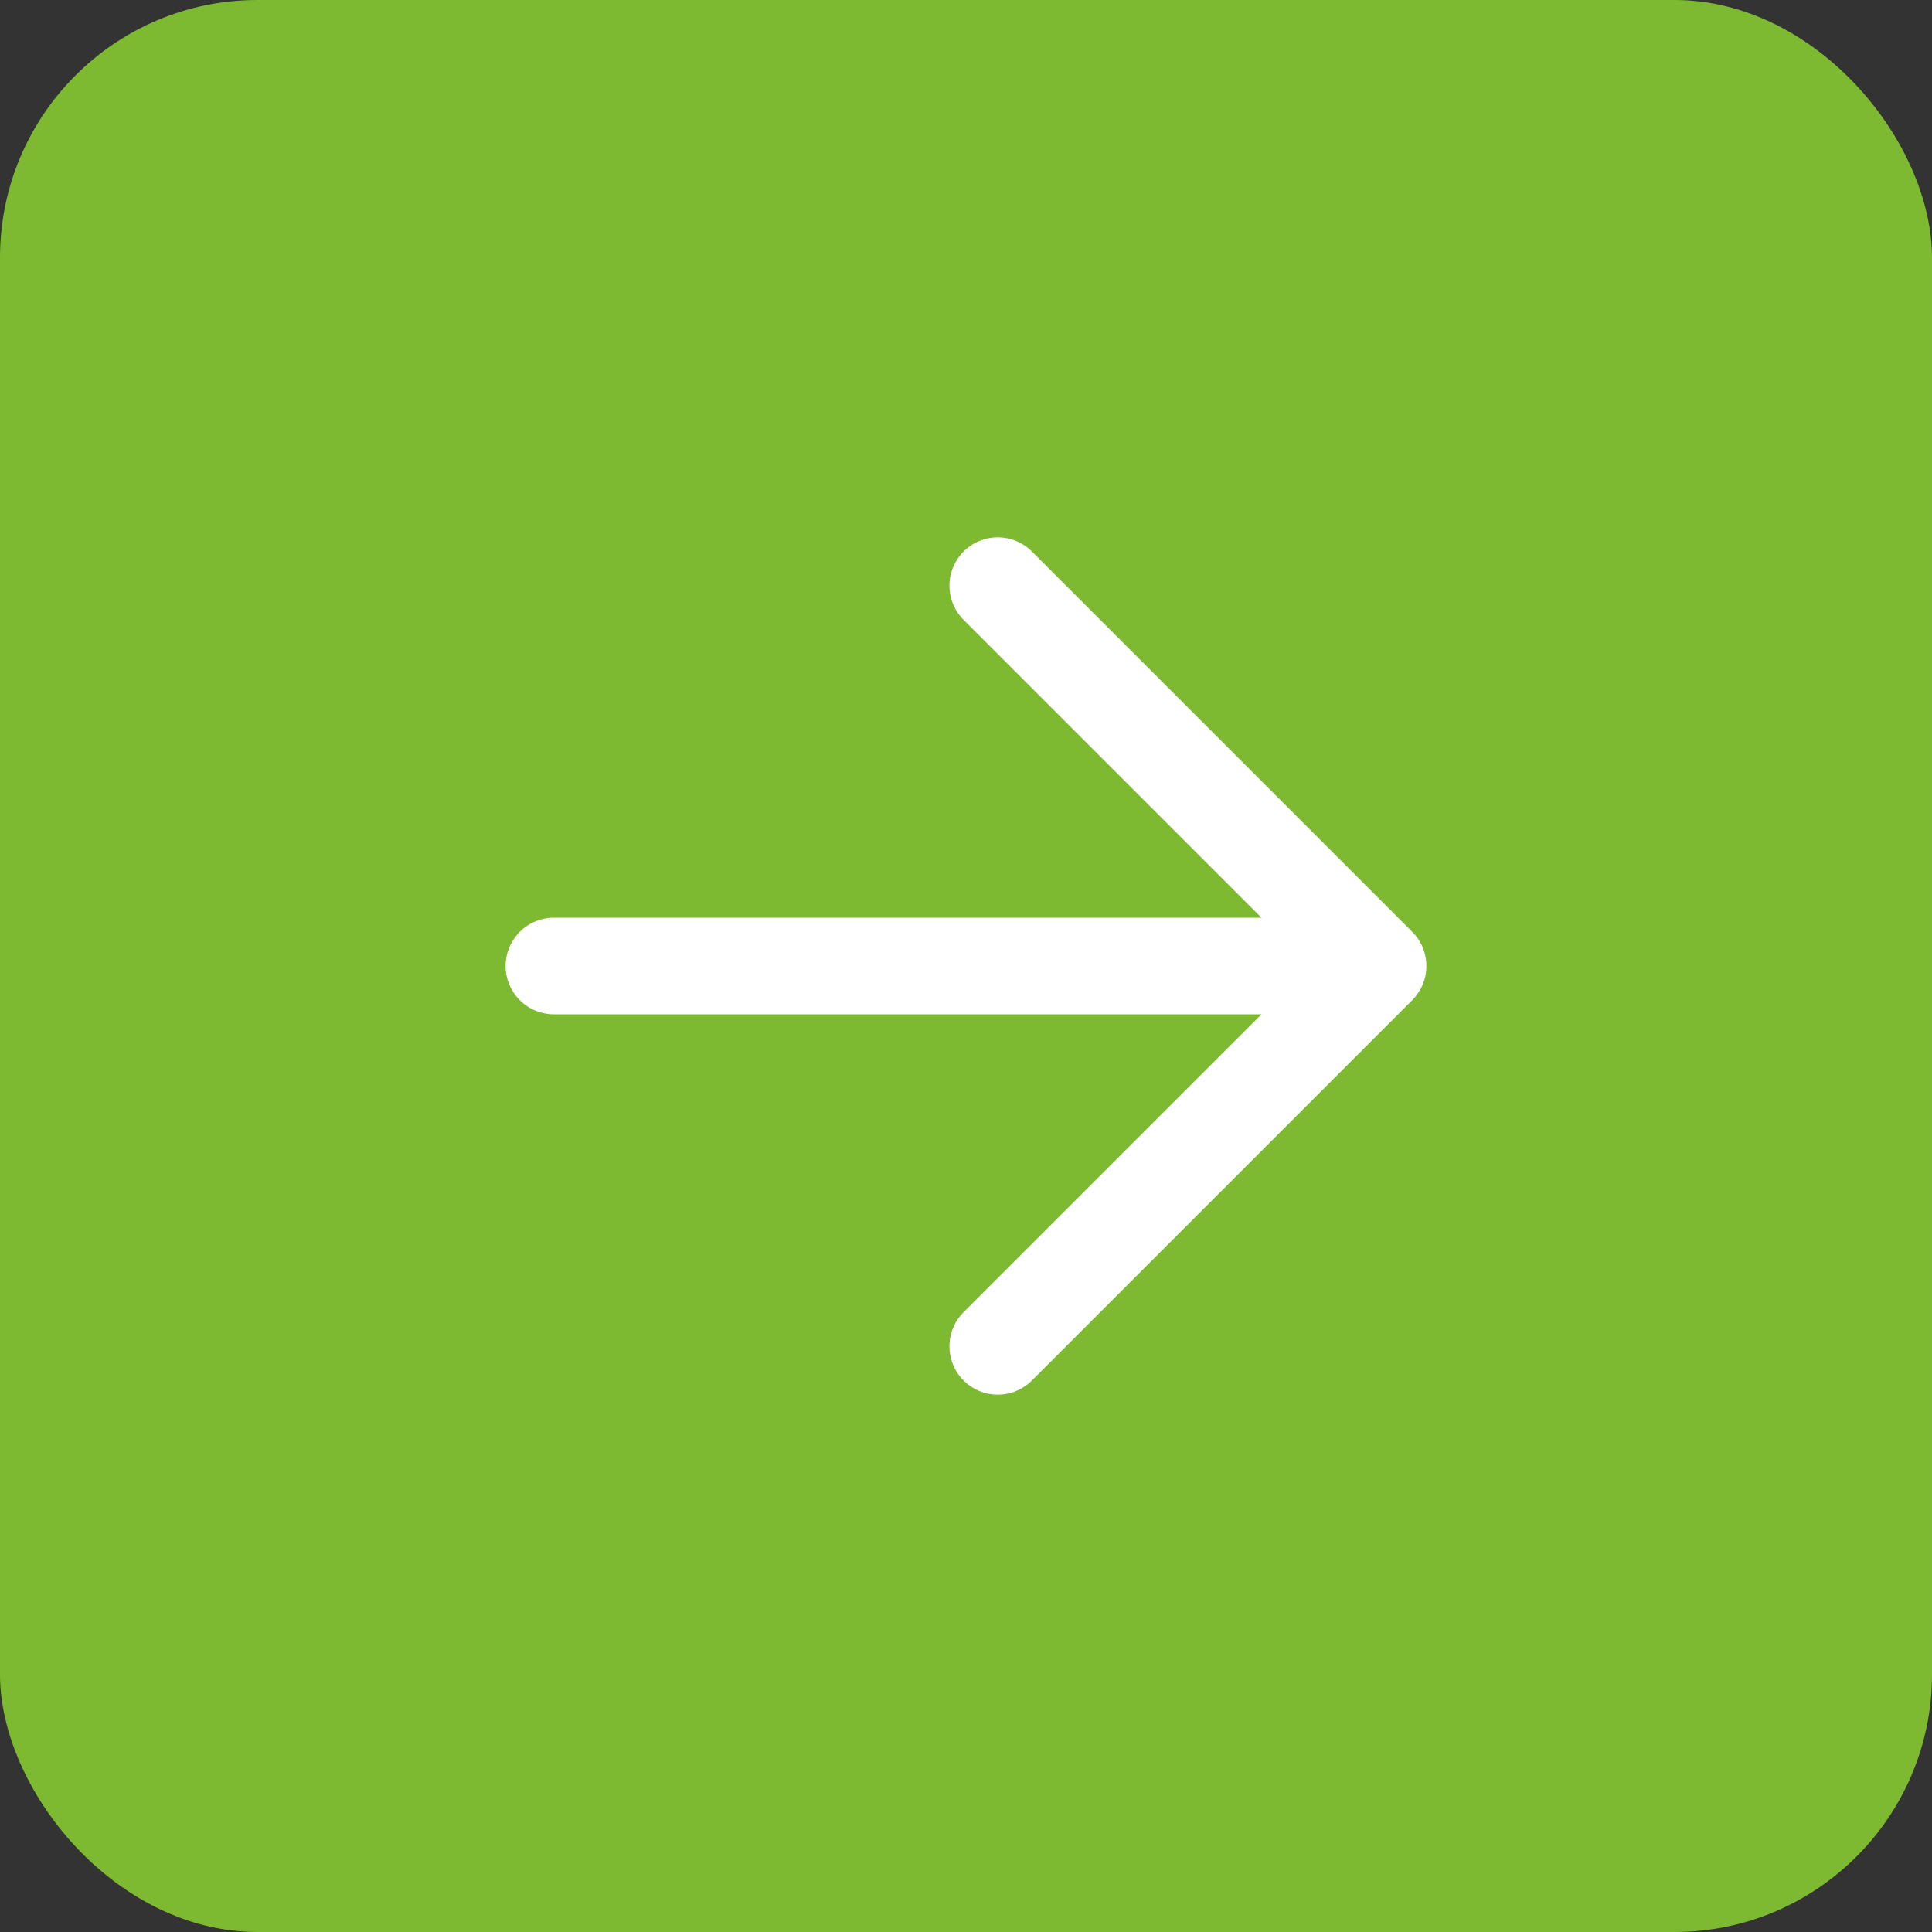
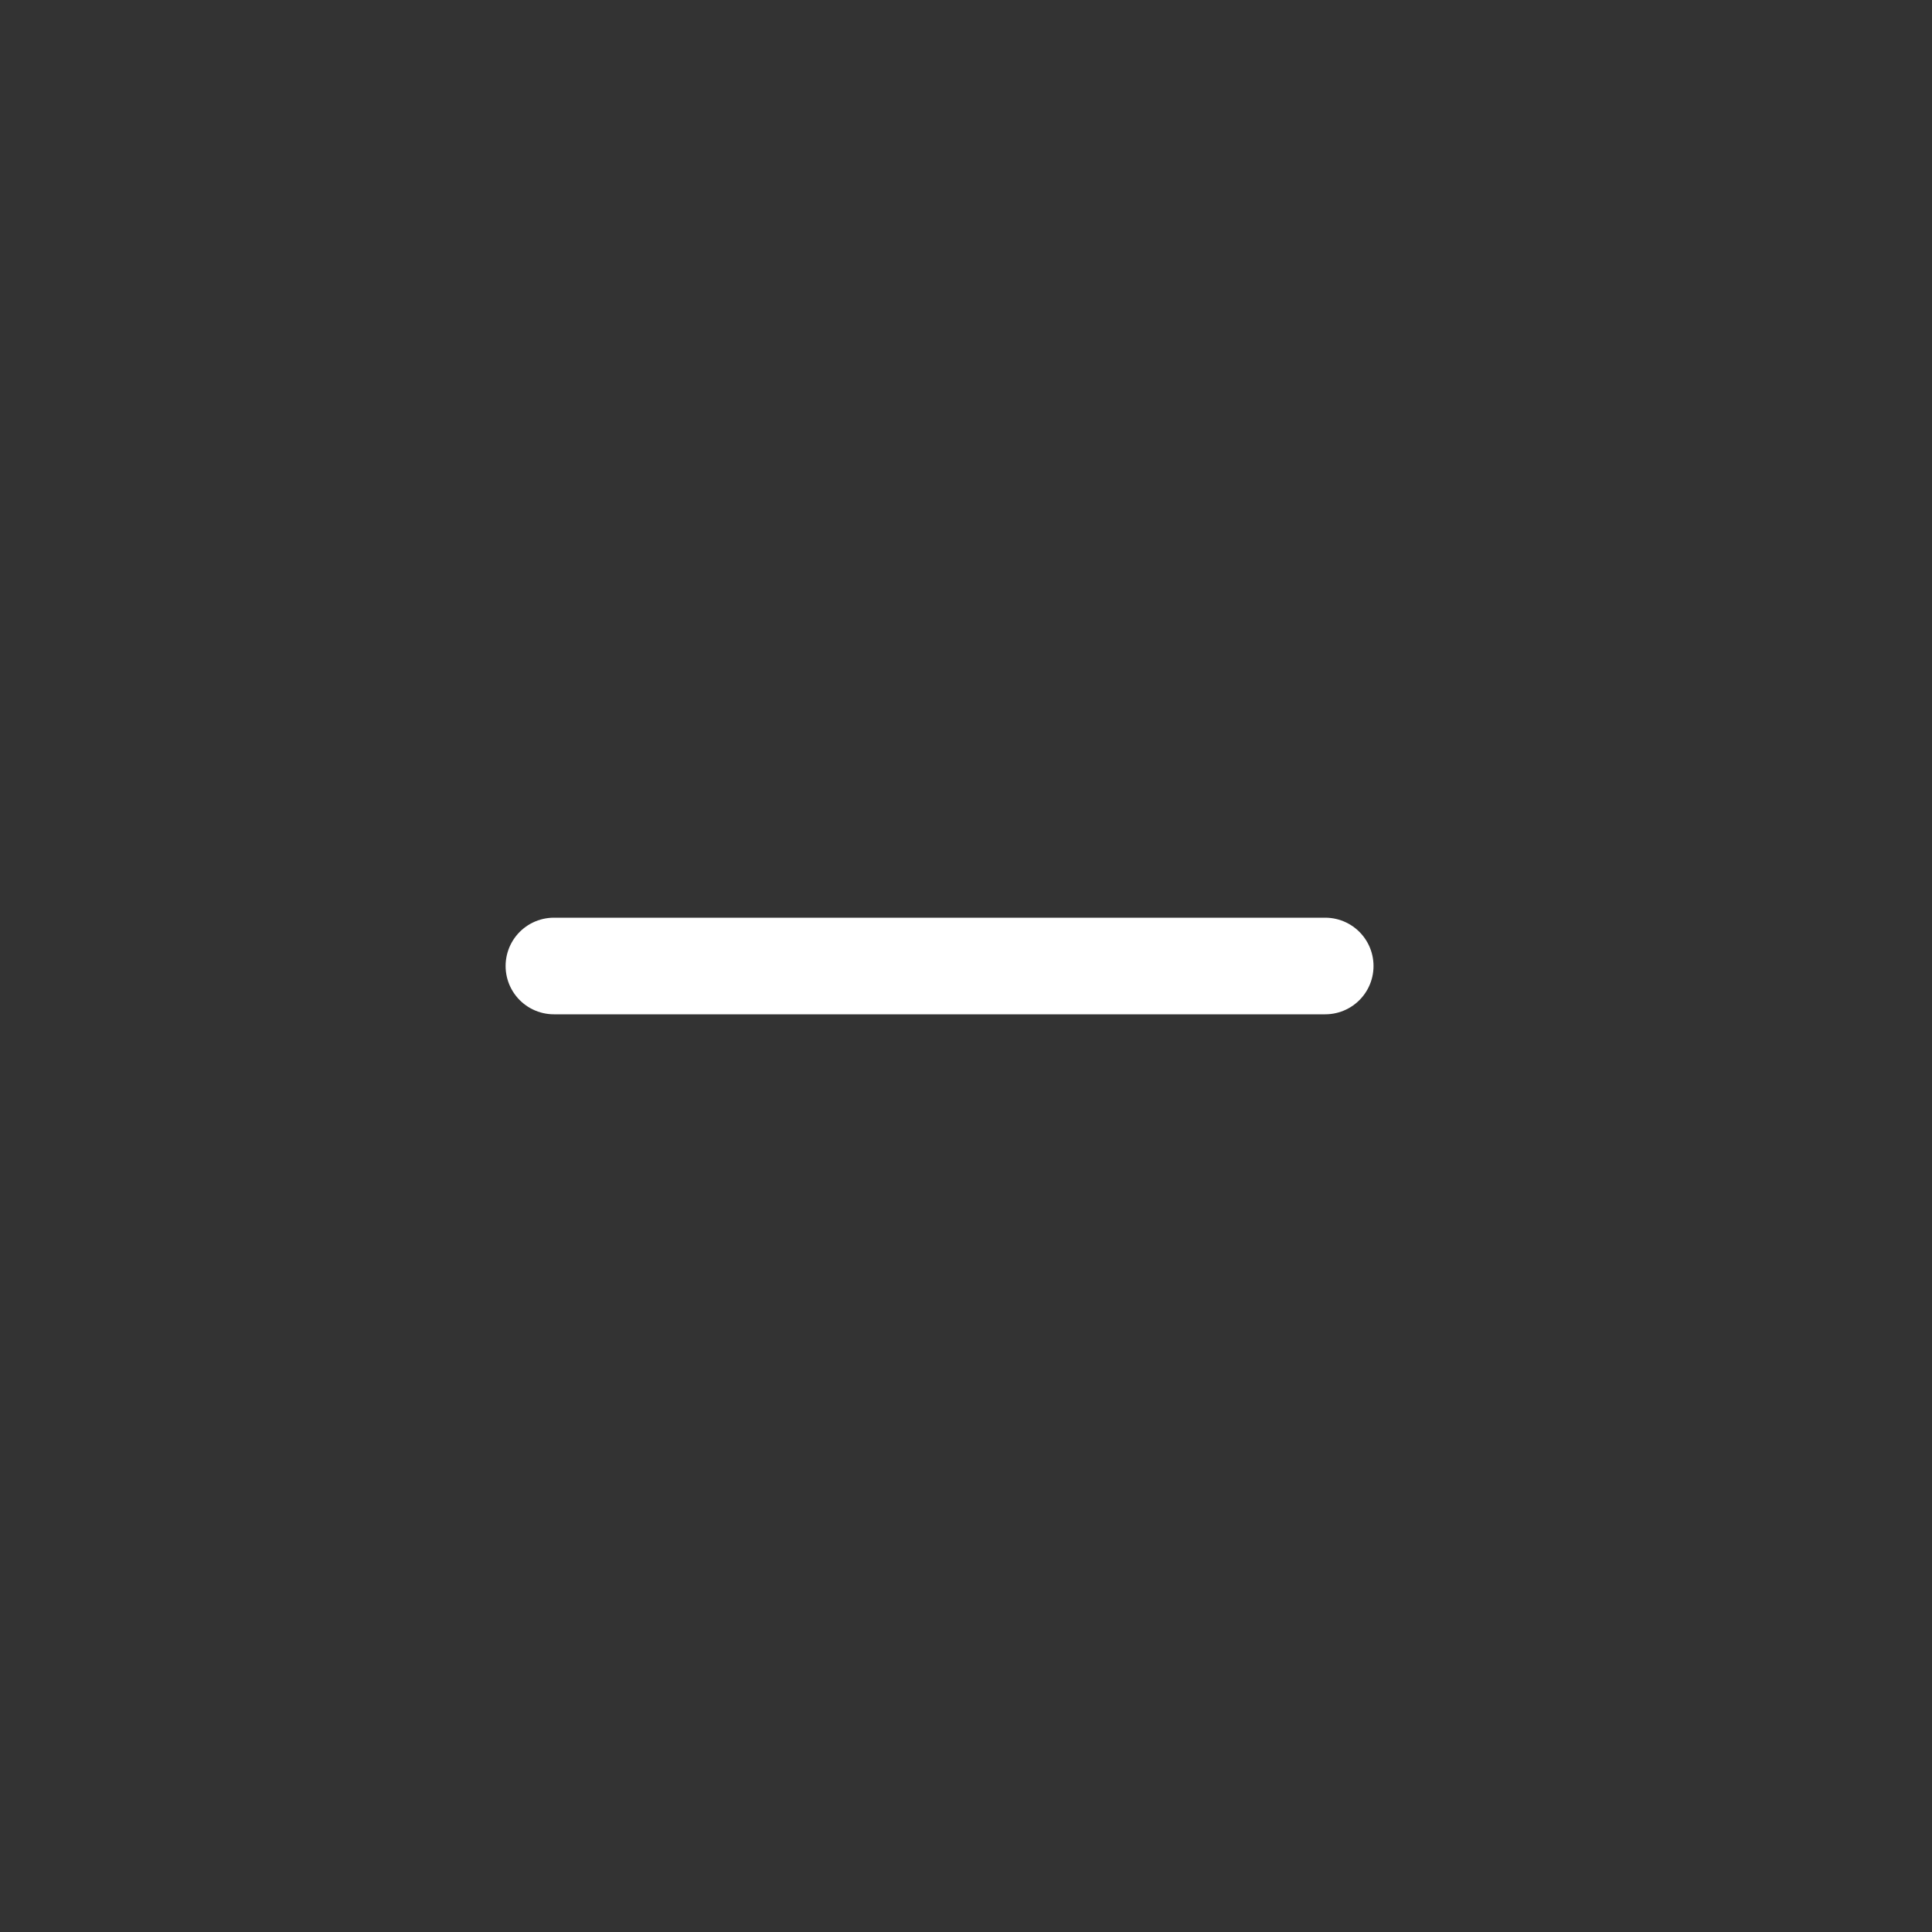
<svg xmlns="http://www.w3.org/2000/svg" width="30" height="30" viewBox="0 0 30 30" fill="none">
  <rect x="0" y="0" width="30" height="30" fill="#333333" stroke="none" />
-   <rect width="30" height="30" rx="4" fill="#7DBA32" />
-   <path d="M15.493 9.094L21.399 15L15.493 20.906" stroke="white" stroke-width="1.5" stroke-linecap="round" stroke-linejoin="round" />
  <path d="M20.578 15H8.601" stroke="white" stroke-width="1.5" stroke-linecap="round" stroke-linejoin="round" />
</svg>